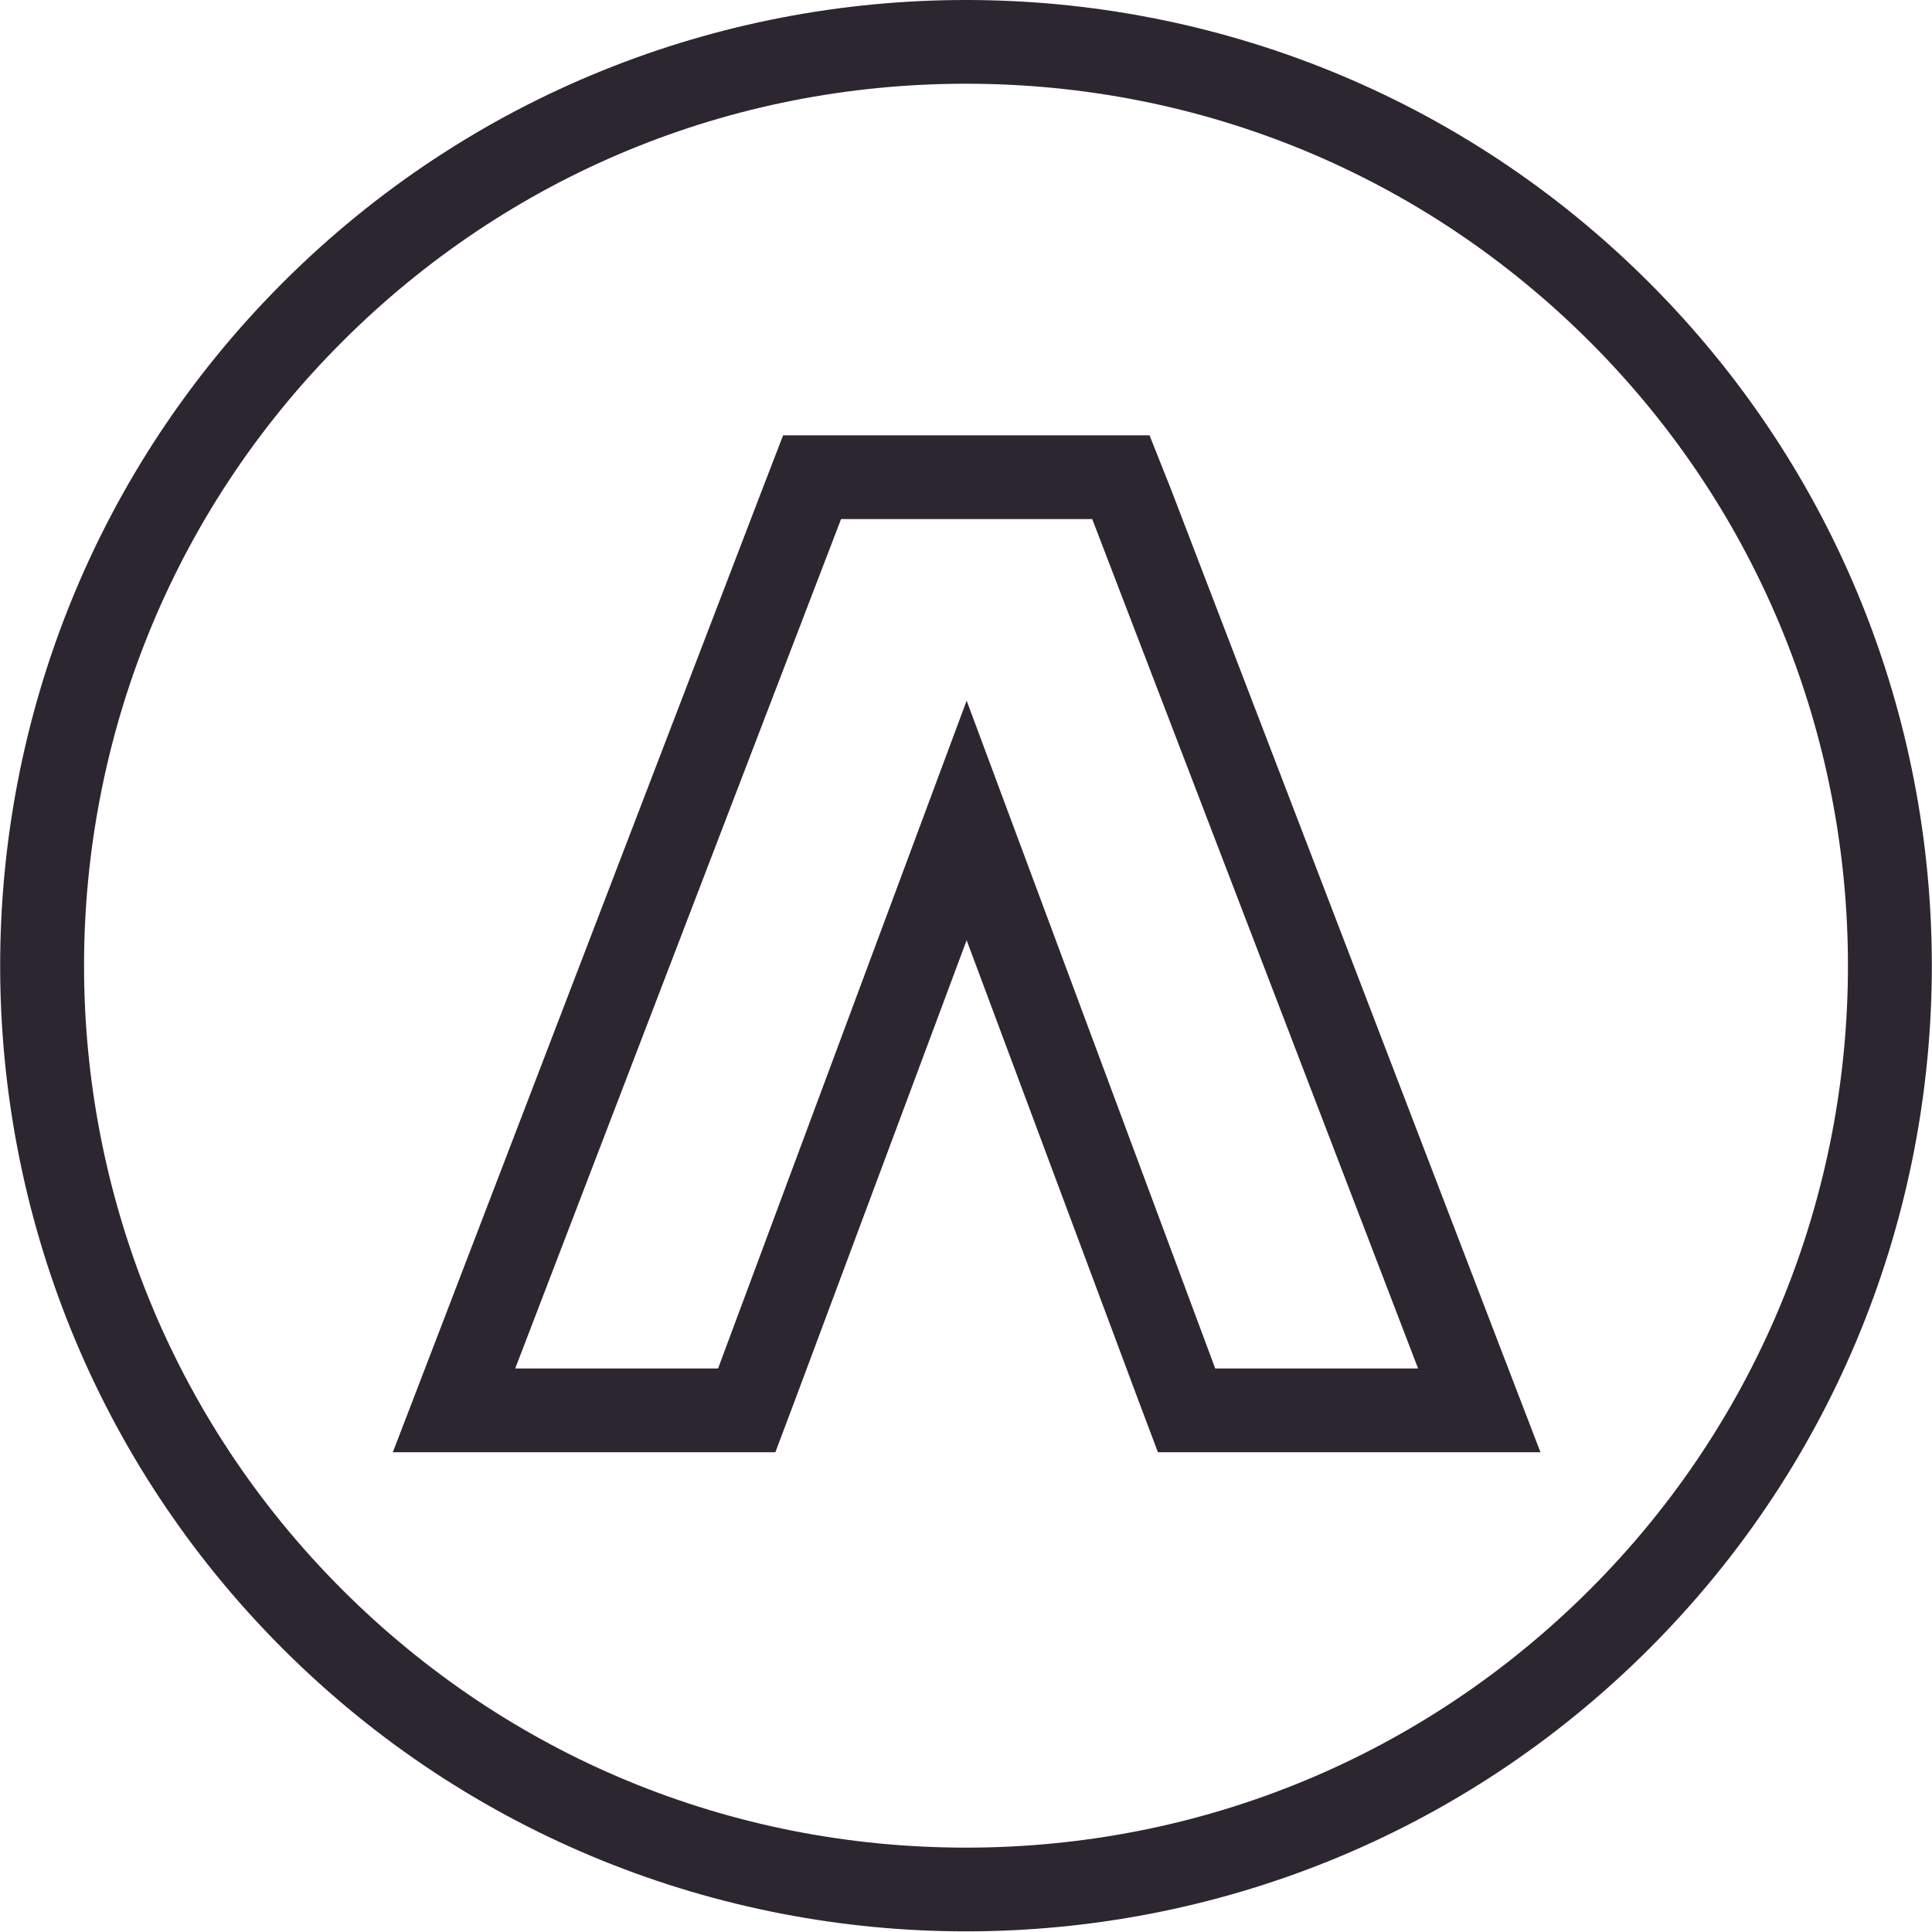
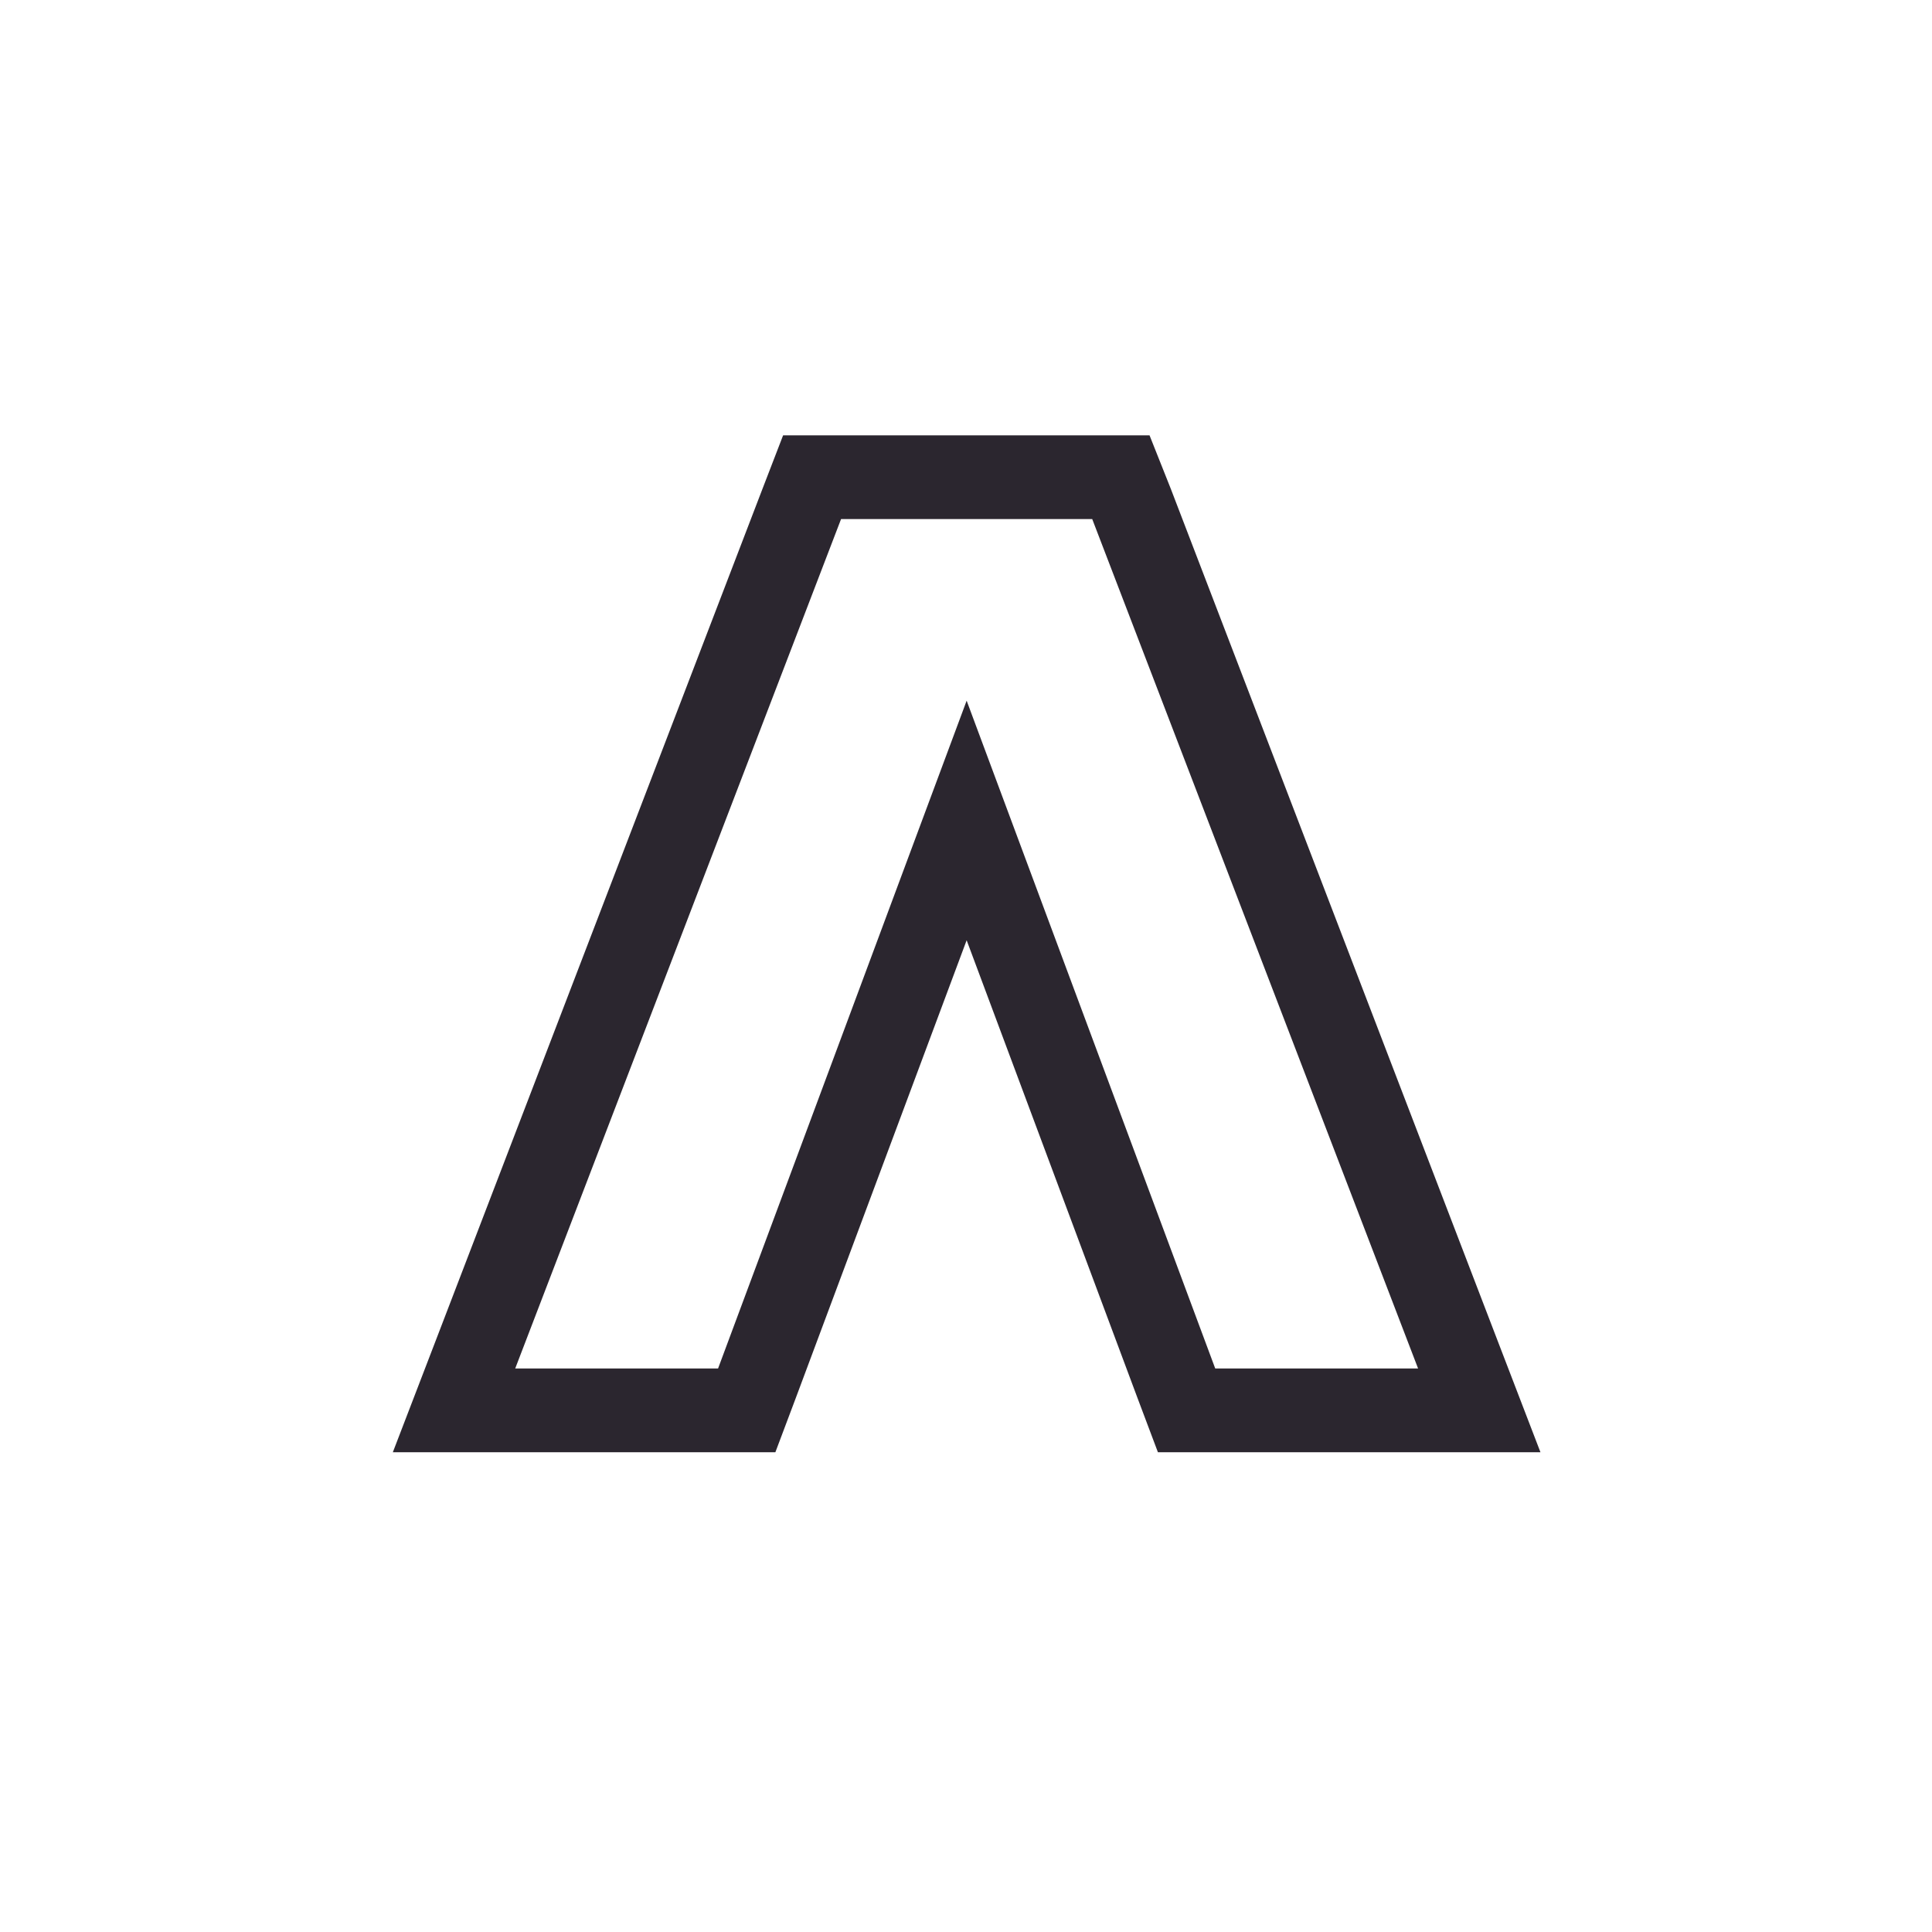
<svg xmlns="http://www.w3.org/2000/svg" width="100%" height="100%" viewBox="0 0 300 300" version="1.1" xml:space="preserve" style="fill-rule:evenodd;clip-rule:evenodd;stroke-linejoin:round;stroke-miterlimit:1.414;">
-   <path d="M150,13C186.6,13 221,27.2 246.9,53.1C300.3,106.5 300.3,193.4 246.9,246.8C221.1,272.6 186.7,286.9 150,286.9C113.4,286.9 79,272.7 53.1,246.8C-0.3,193.4 -0.3,106.5 53.1,53.1C79,27.2 113.4,13 150,13M150,0C111.6,0 73.2,14.6 43.9,43.9C-14.6,102.4 -14.6,197.5 43.9,256C73.1,285.2 111.6,299.9 150,299.9C188.4,299.9 226.8,285.3 256.1,256C314.6,197.5 314.6,102.4 256.1,43.9C226.8,14.6 188.4,0 150,0L150,0Z" style="fill:rgb(43,38,47);fill-rule:nonzero;" />
  <path d="M169.6,80.6L220.2,212.5L188.7,212.5L150.1,108.8L111.5,212.5L80,212.5L130.6,80.6L169.6,80.6M178.5,67.6L121.6,67.6L118.4,75.9L67.8,207.8L61,225.5L120.4,225.5L123.6,217L150.1,146L176.6,217L179.8,225.5L239.2,225.5L232.4,207.8L181.8,75.9L178.5,67.6Z" style="fill:rgb(43,38,47);fill-rule:nonzero;" />
</svg>